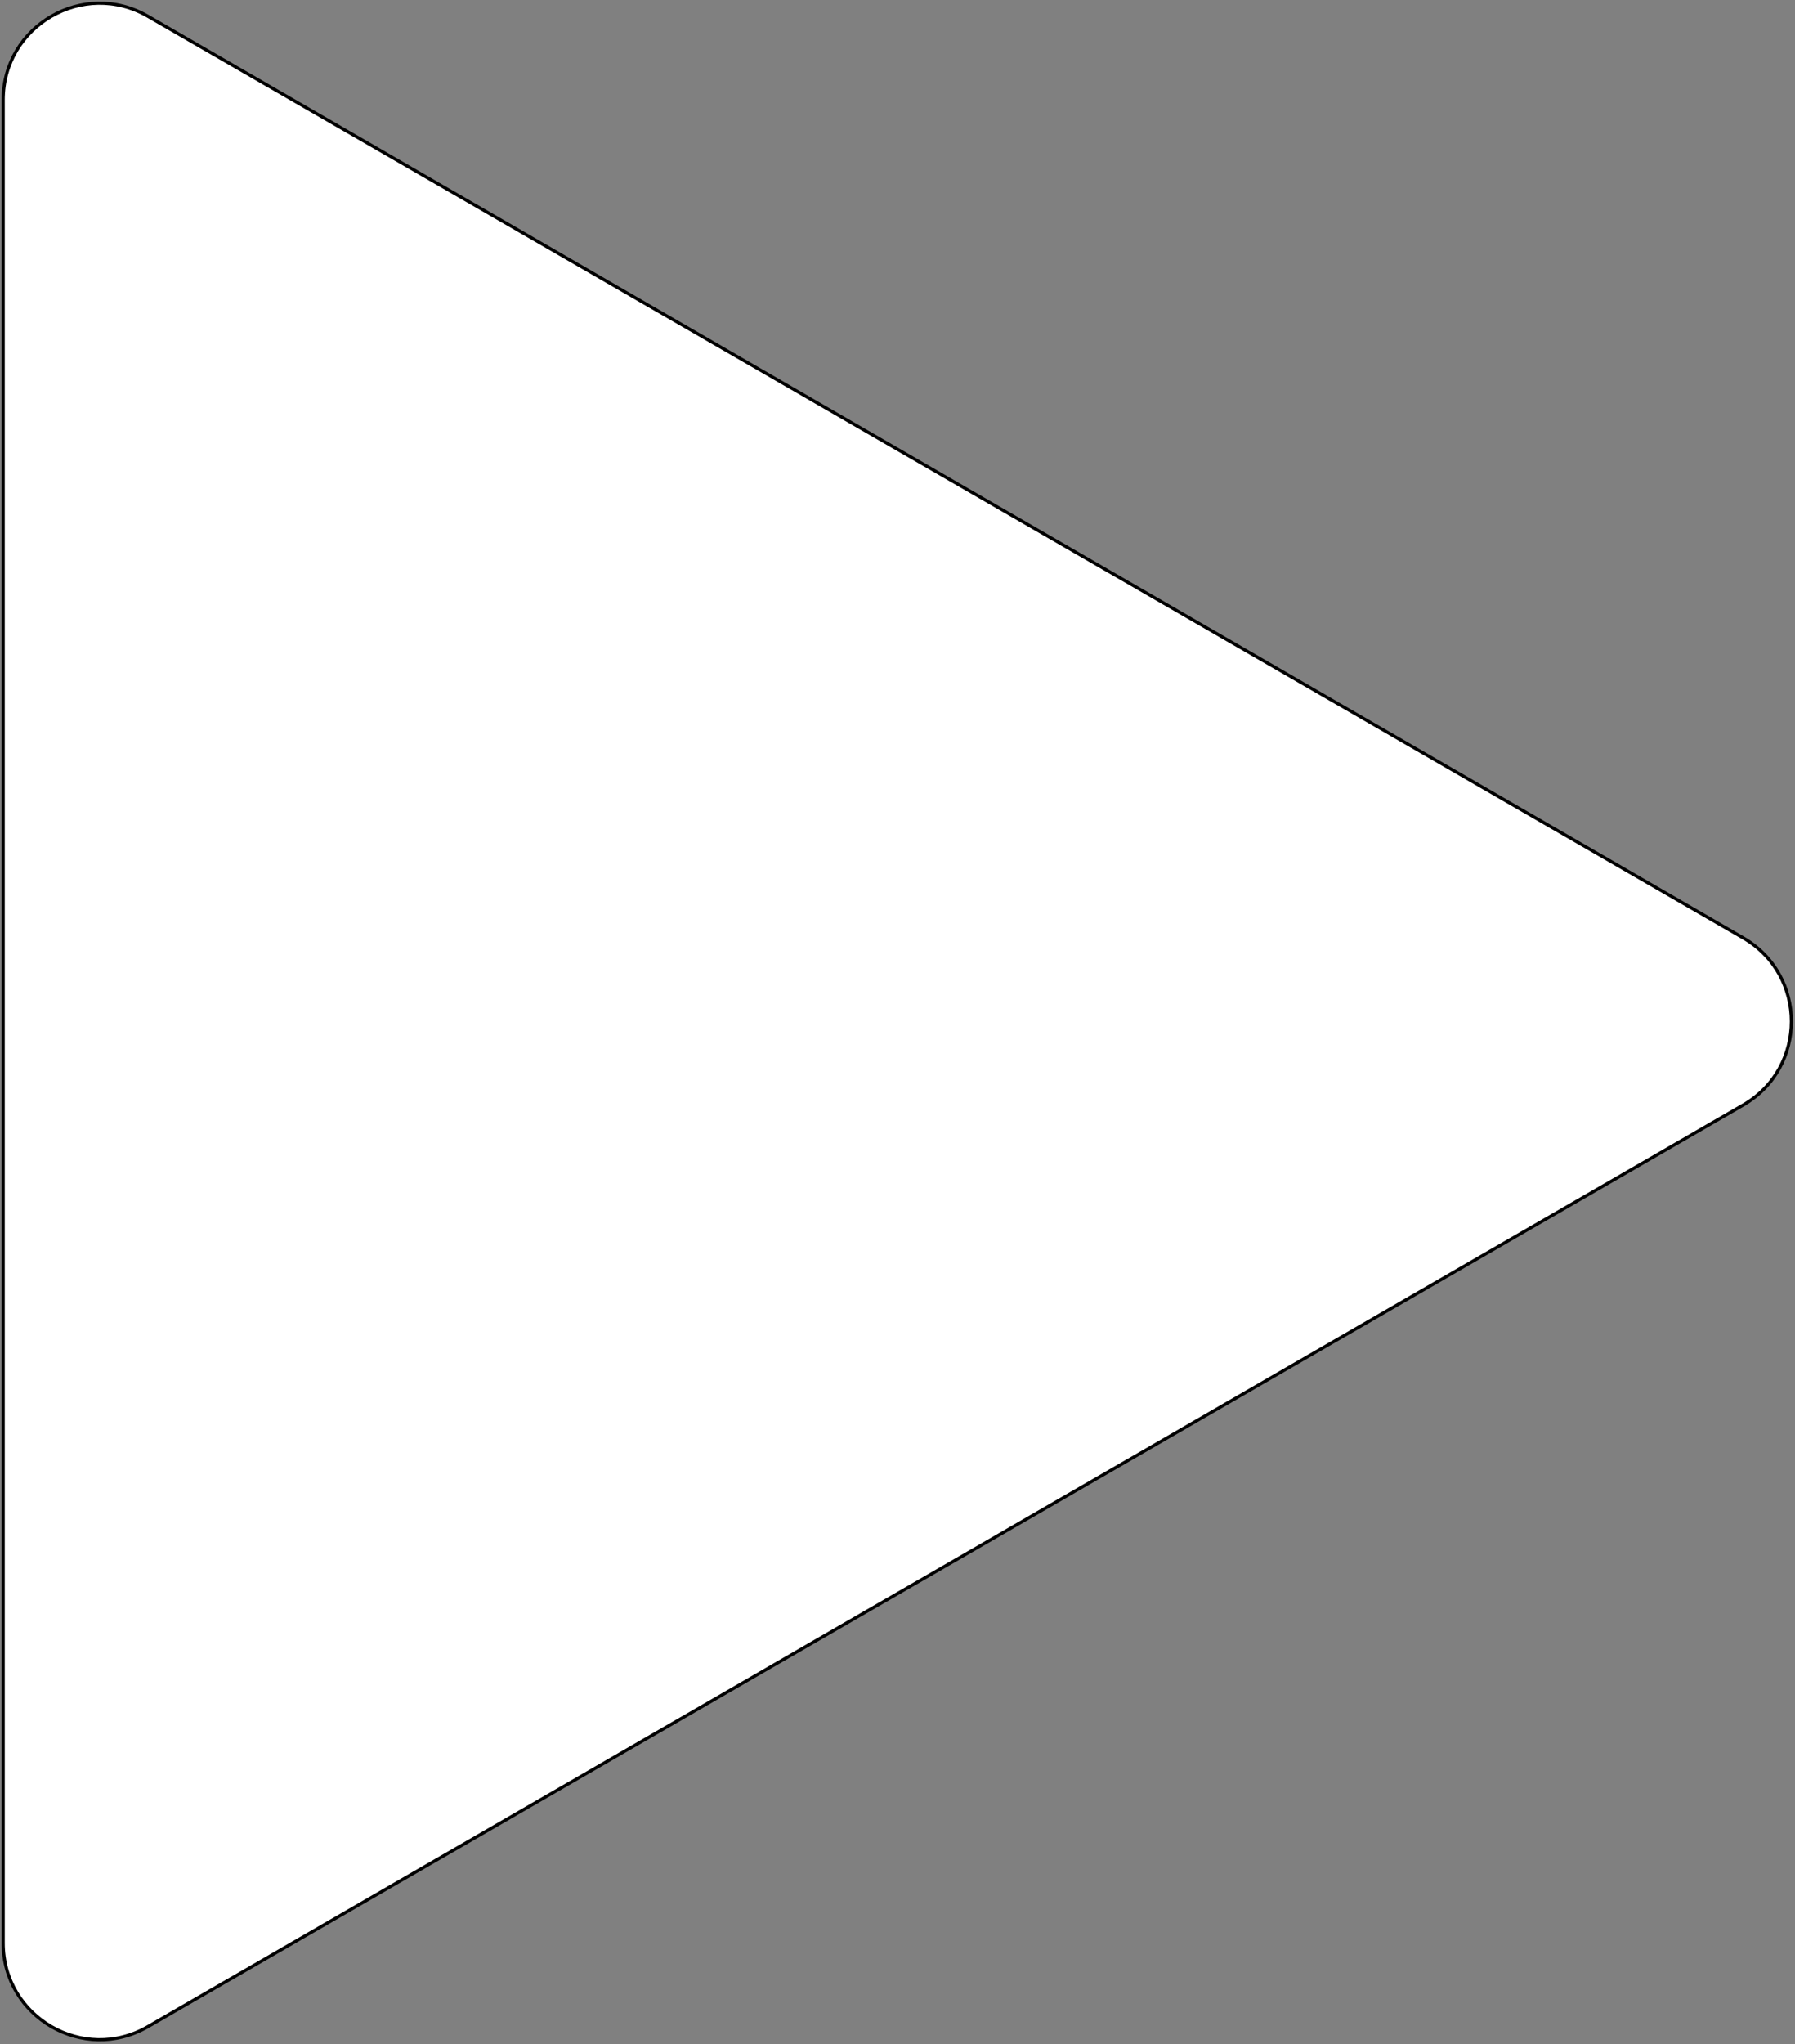
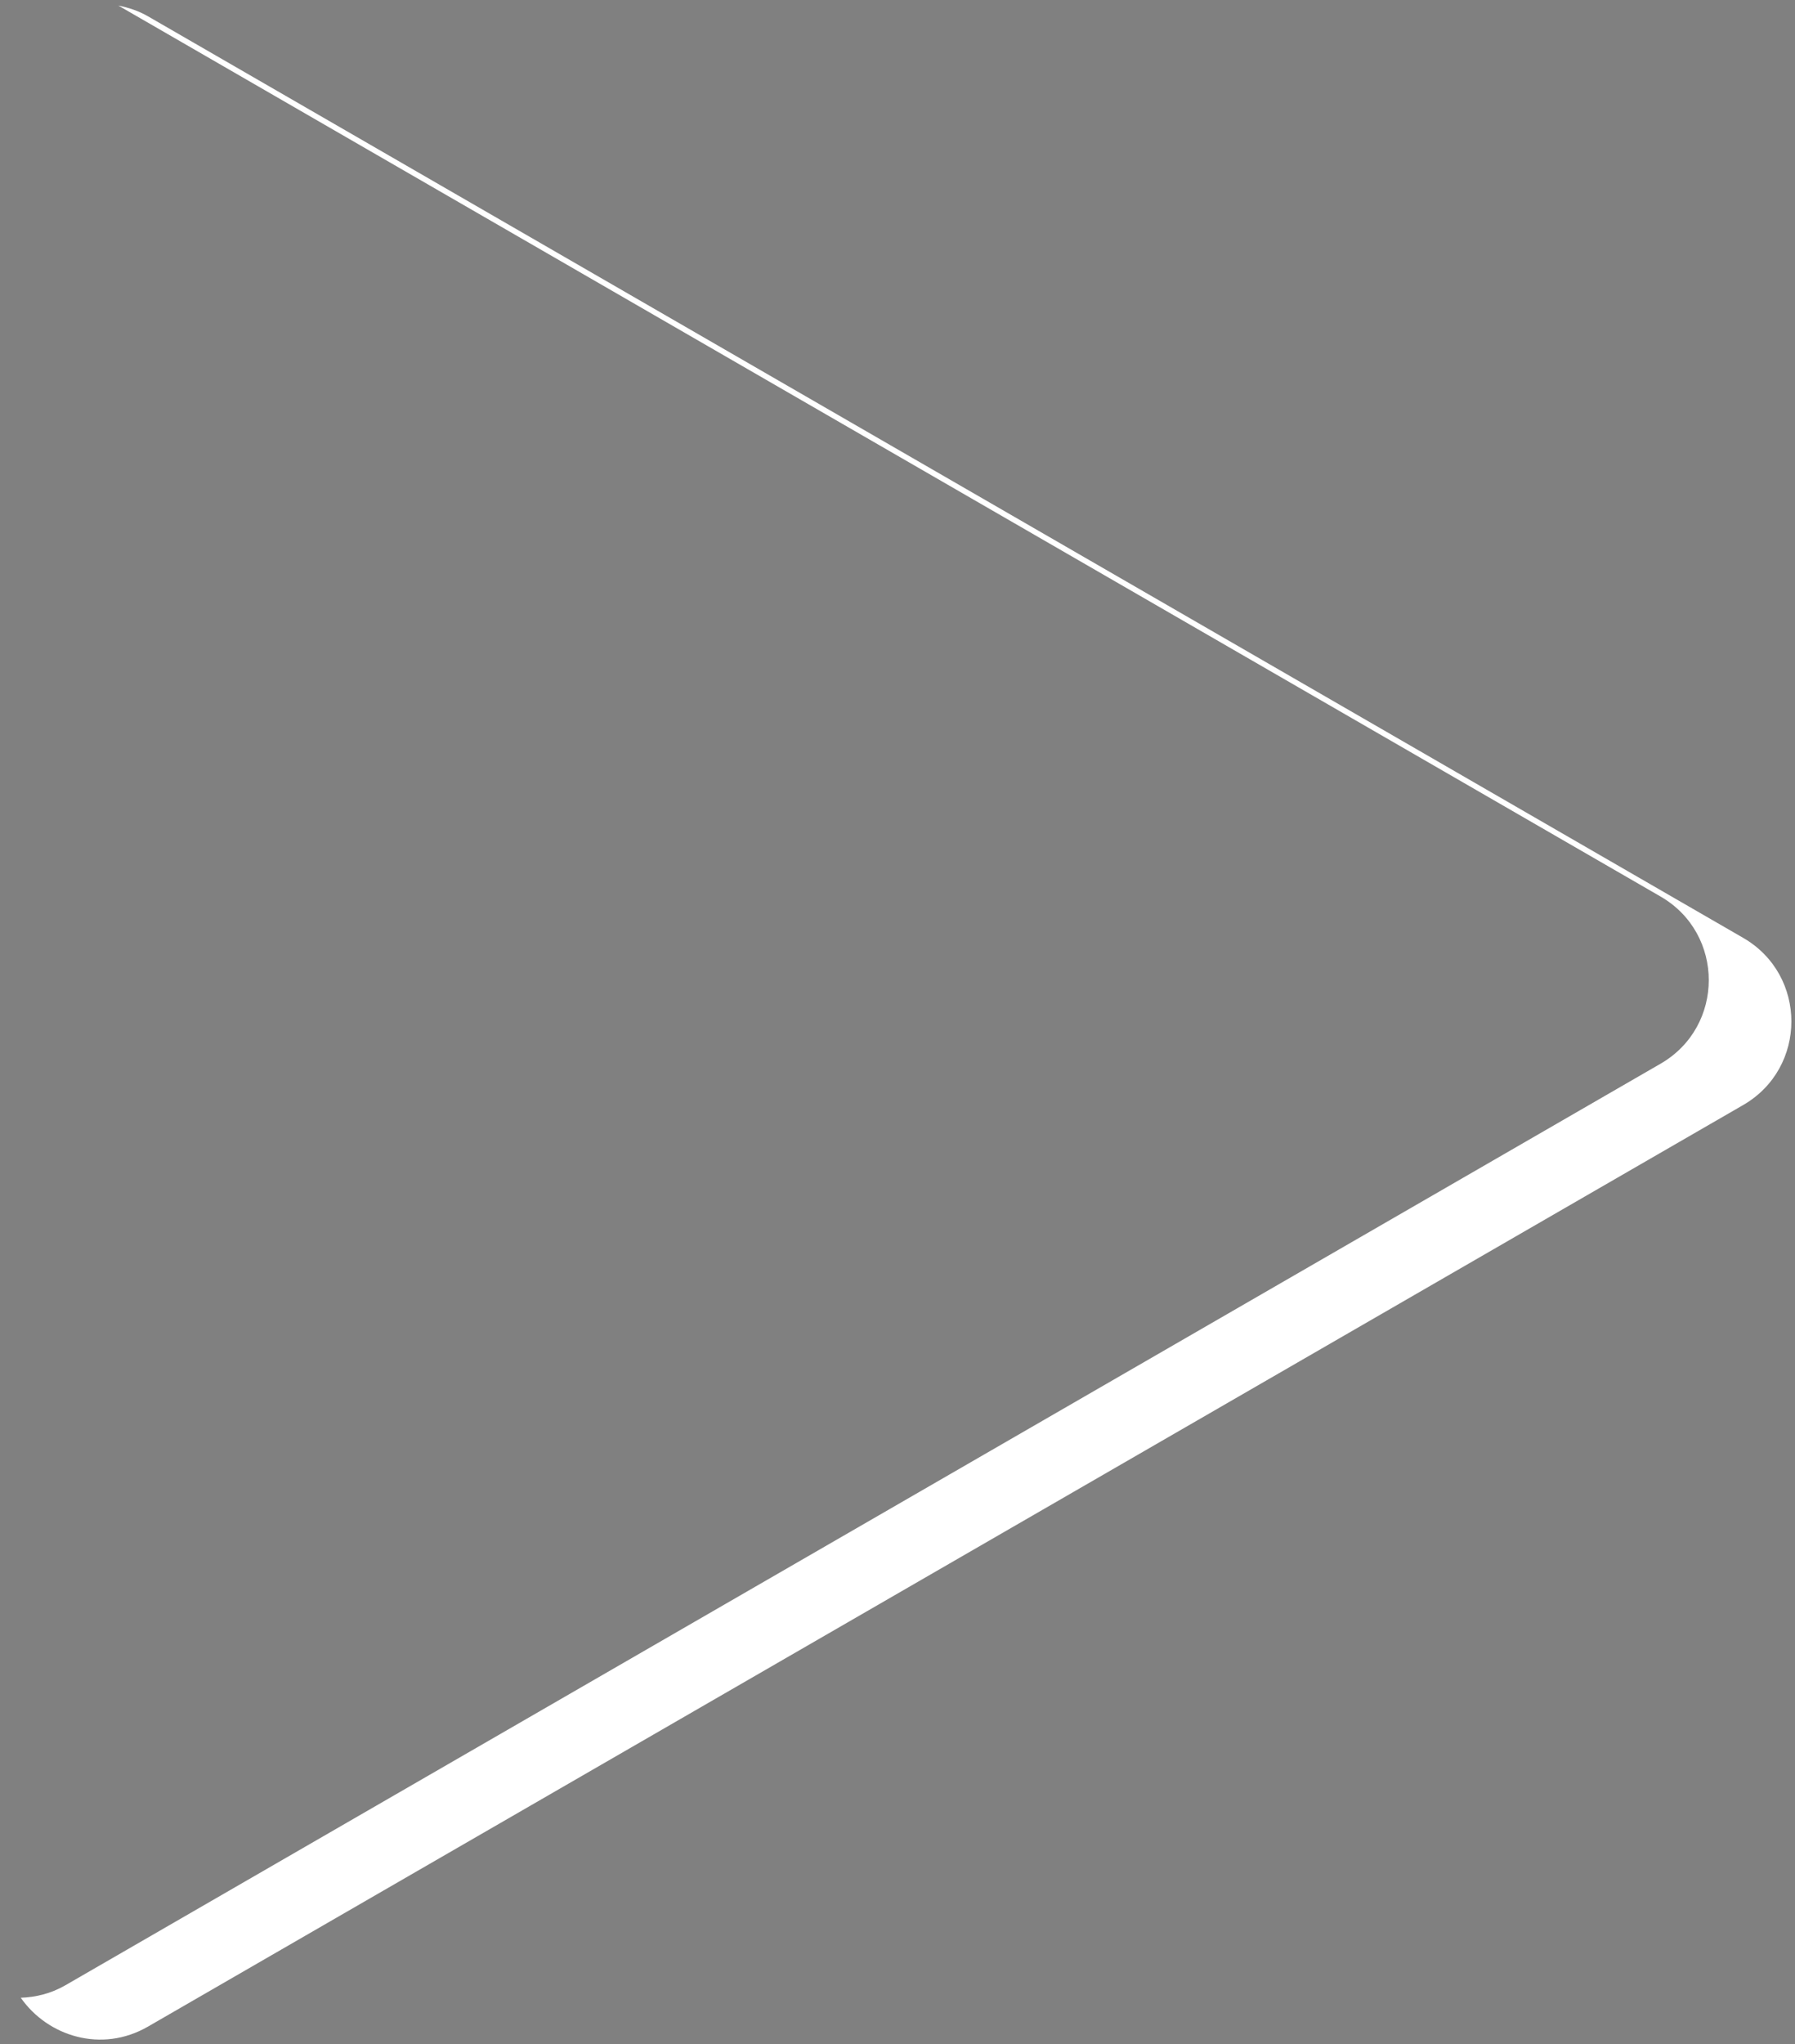
<svg xmlns="http://www.w3.org/2000/svg" width="565" height="643" viewBox="0 0 565 643" fill="none">
  <rect x="0" y="0" width="565" height="643" fill="#808080" stroke="none" />
-   <path d="M46.552 5.113L548.677 295.013C568.918 306.7 568.918 335.924 548.677 347.611L46.552 637.511C26.311 649.198 1 634.586 1 611.212V31.412C1 8.038 26.298 -6.574 46.552 5.113Z" fill="white" />
  <path d="M548.678 295.013L46.553 5.113C43.524 3.371 40.391 2.383 37.245 1.746L522.678 282.013C542.919 293.7 542.919 322.924 522.678 334.611L20.553 624.511C16.016 627.124 11.245 628.255 6.539 628.424C15.067 640.618 32.032 645.883 46.553 637.511L548.678 347.611C568.919 335.924 568.919 306.7 548.678 295.013Z" fill="white" />
-   <path d="M46.552 5.113L548.677 295.013C568.918 306.7 568.918 335.924 548.677 347.611L46.552 637.511C26.311 649.198 1 634.586 1 611.212V31.412C1 8.038 26.298 -6.574 46.552 5.113Z" fill="white" stroke="black" stroke-miterlimit="10" />
</svg>